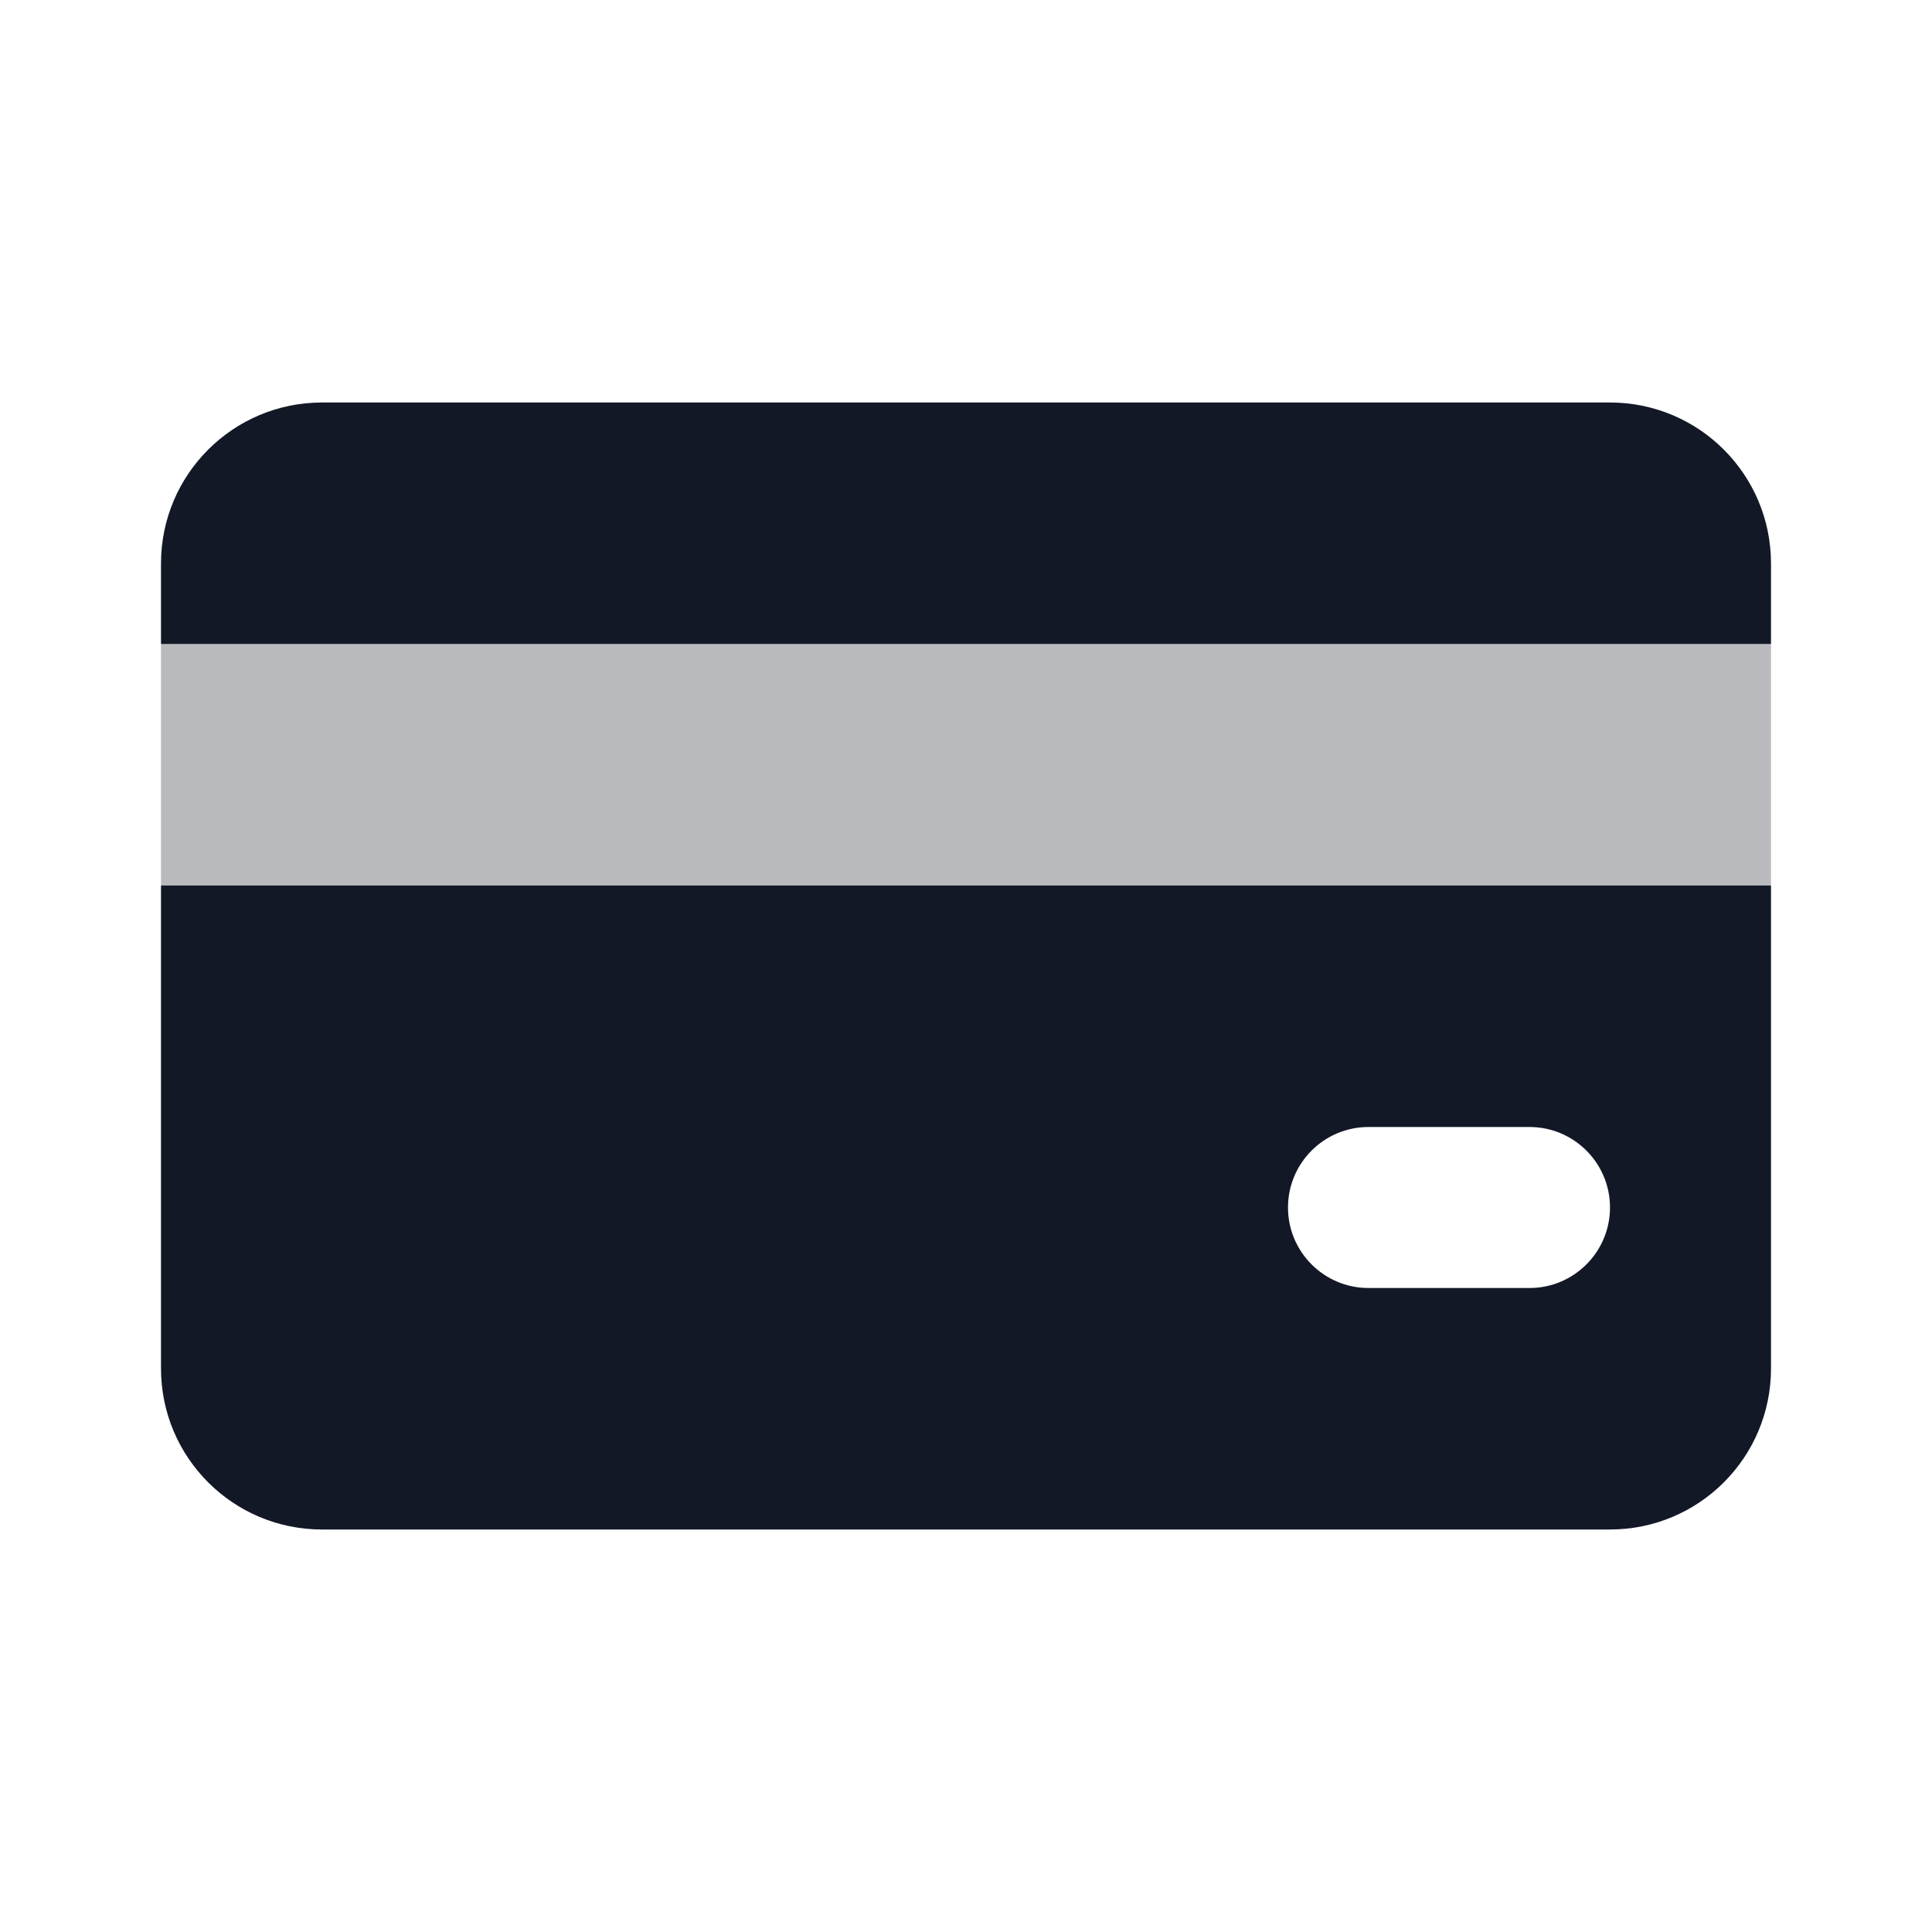
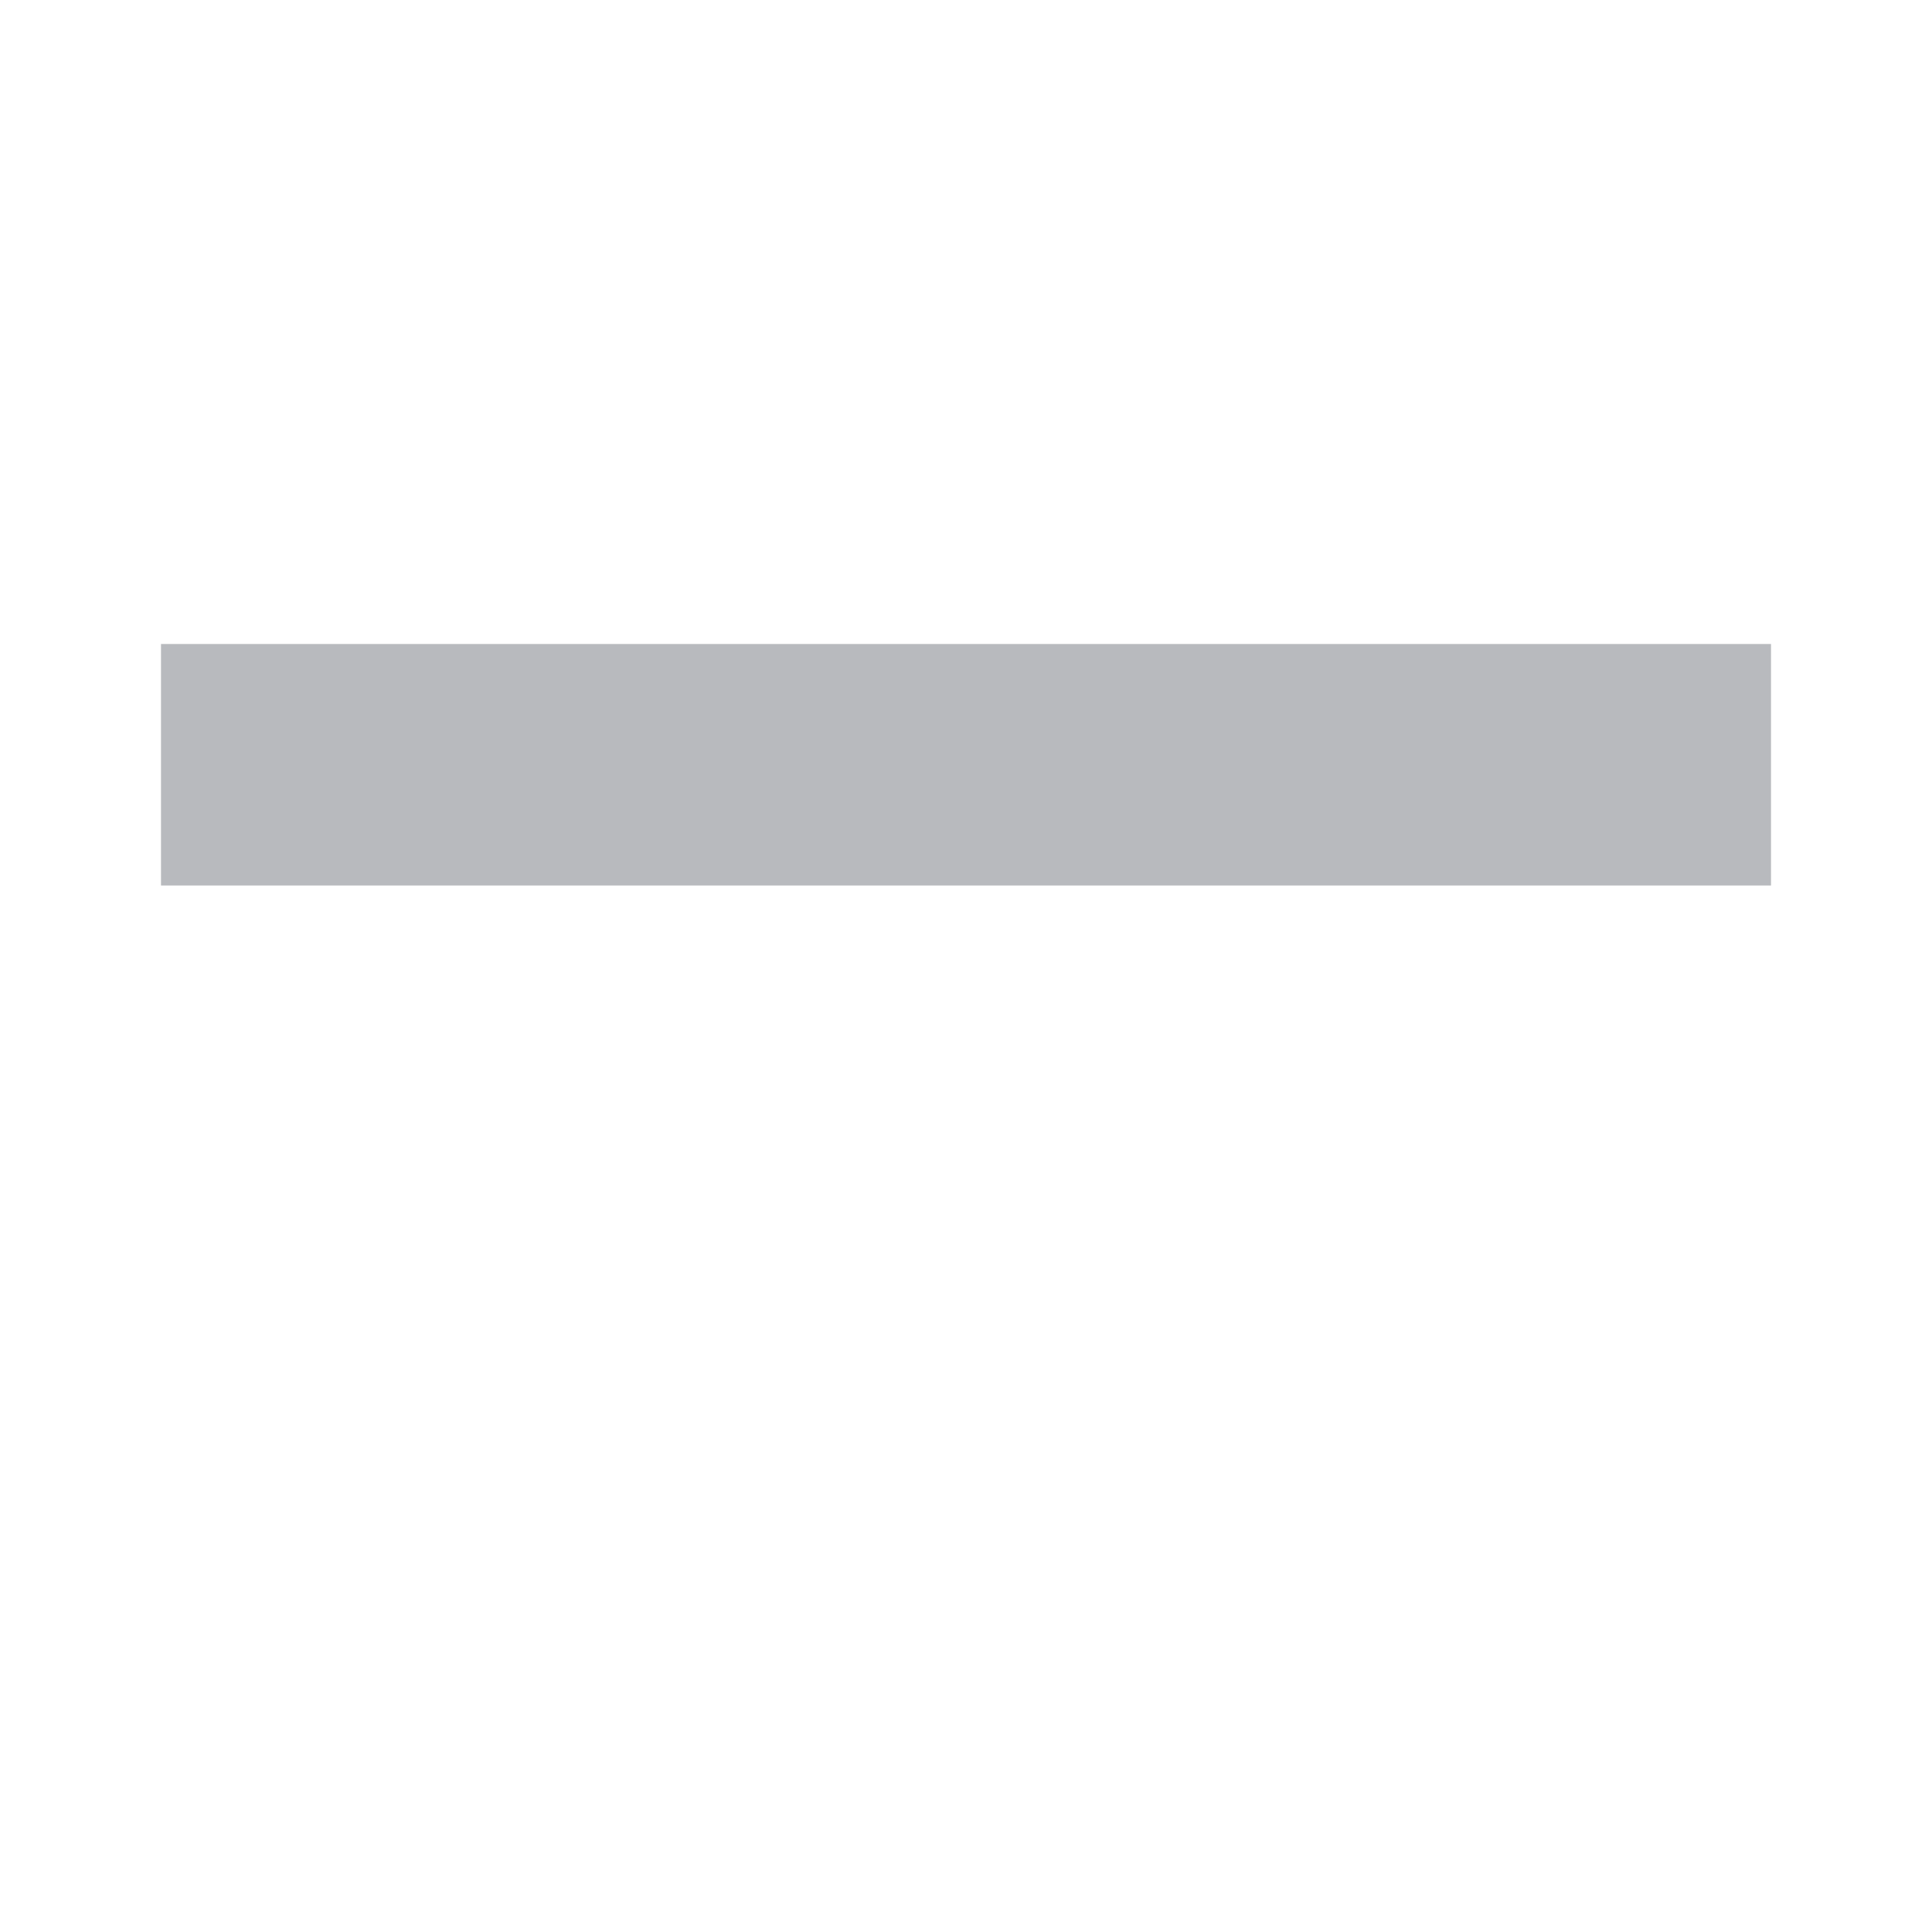
<svg xmlns="http://www.w3.org/2000/svg" width="30" height="30" viewBox="0 0 30 30" fill="none">
  <g id="Icons / Shopping / Credit card">
    <rect id="Rectangle 1685" opacity="0.3" x="2.5" y="10" width="25" height="3.75" fill="#121826" />
-     <path id="Subtract" fill-rule="evenodd" clip-rule="evenodd" d="M25 6.25H5C3.619 6.25 2.5 7.369 2.5 8.75V10H27.5V8.75C27.5 7.369 26.381 6.25 25 6.25ZM2.5 21.25V13.75H27.5V21.25C27.5 22.631 26.381 23.75 25 23.75H5C3.619 23.75 2.5 22.631 2.5 21.25ZM21.25 17.5H23.75C24.44 17.5 25 18.06 25 18.75C25 19.44 24.44 20 23.75 20H21.25C20.56 20 20 19.44 20 18.75C20 18.06 20.56 17.5 21.25 17.5Z" fill="#121826" />
  </g>
</svg>